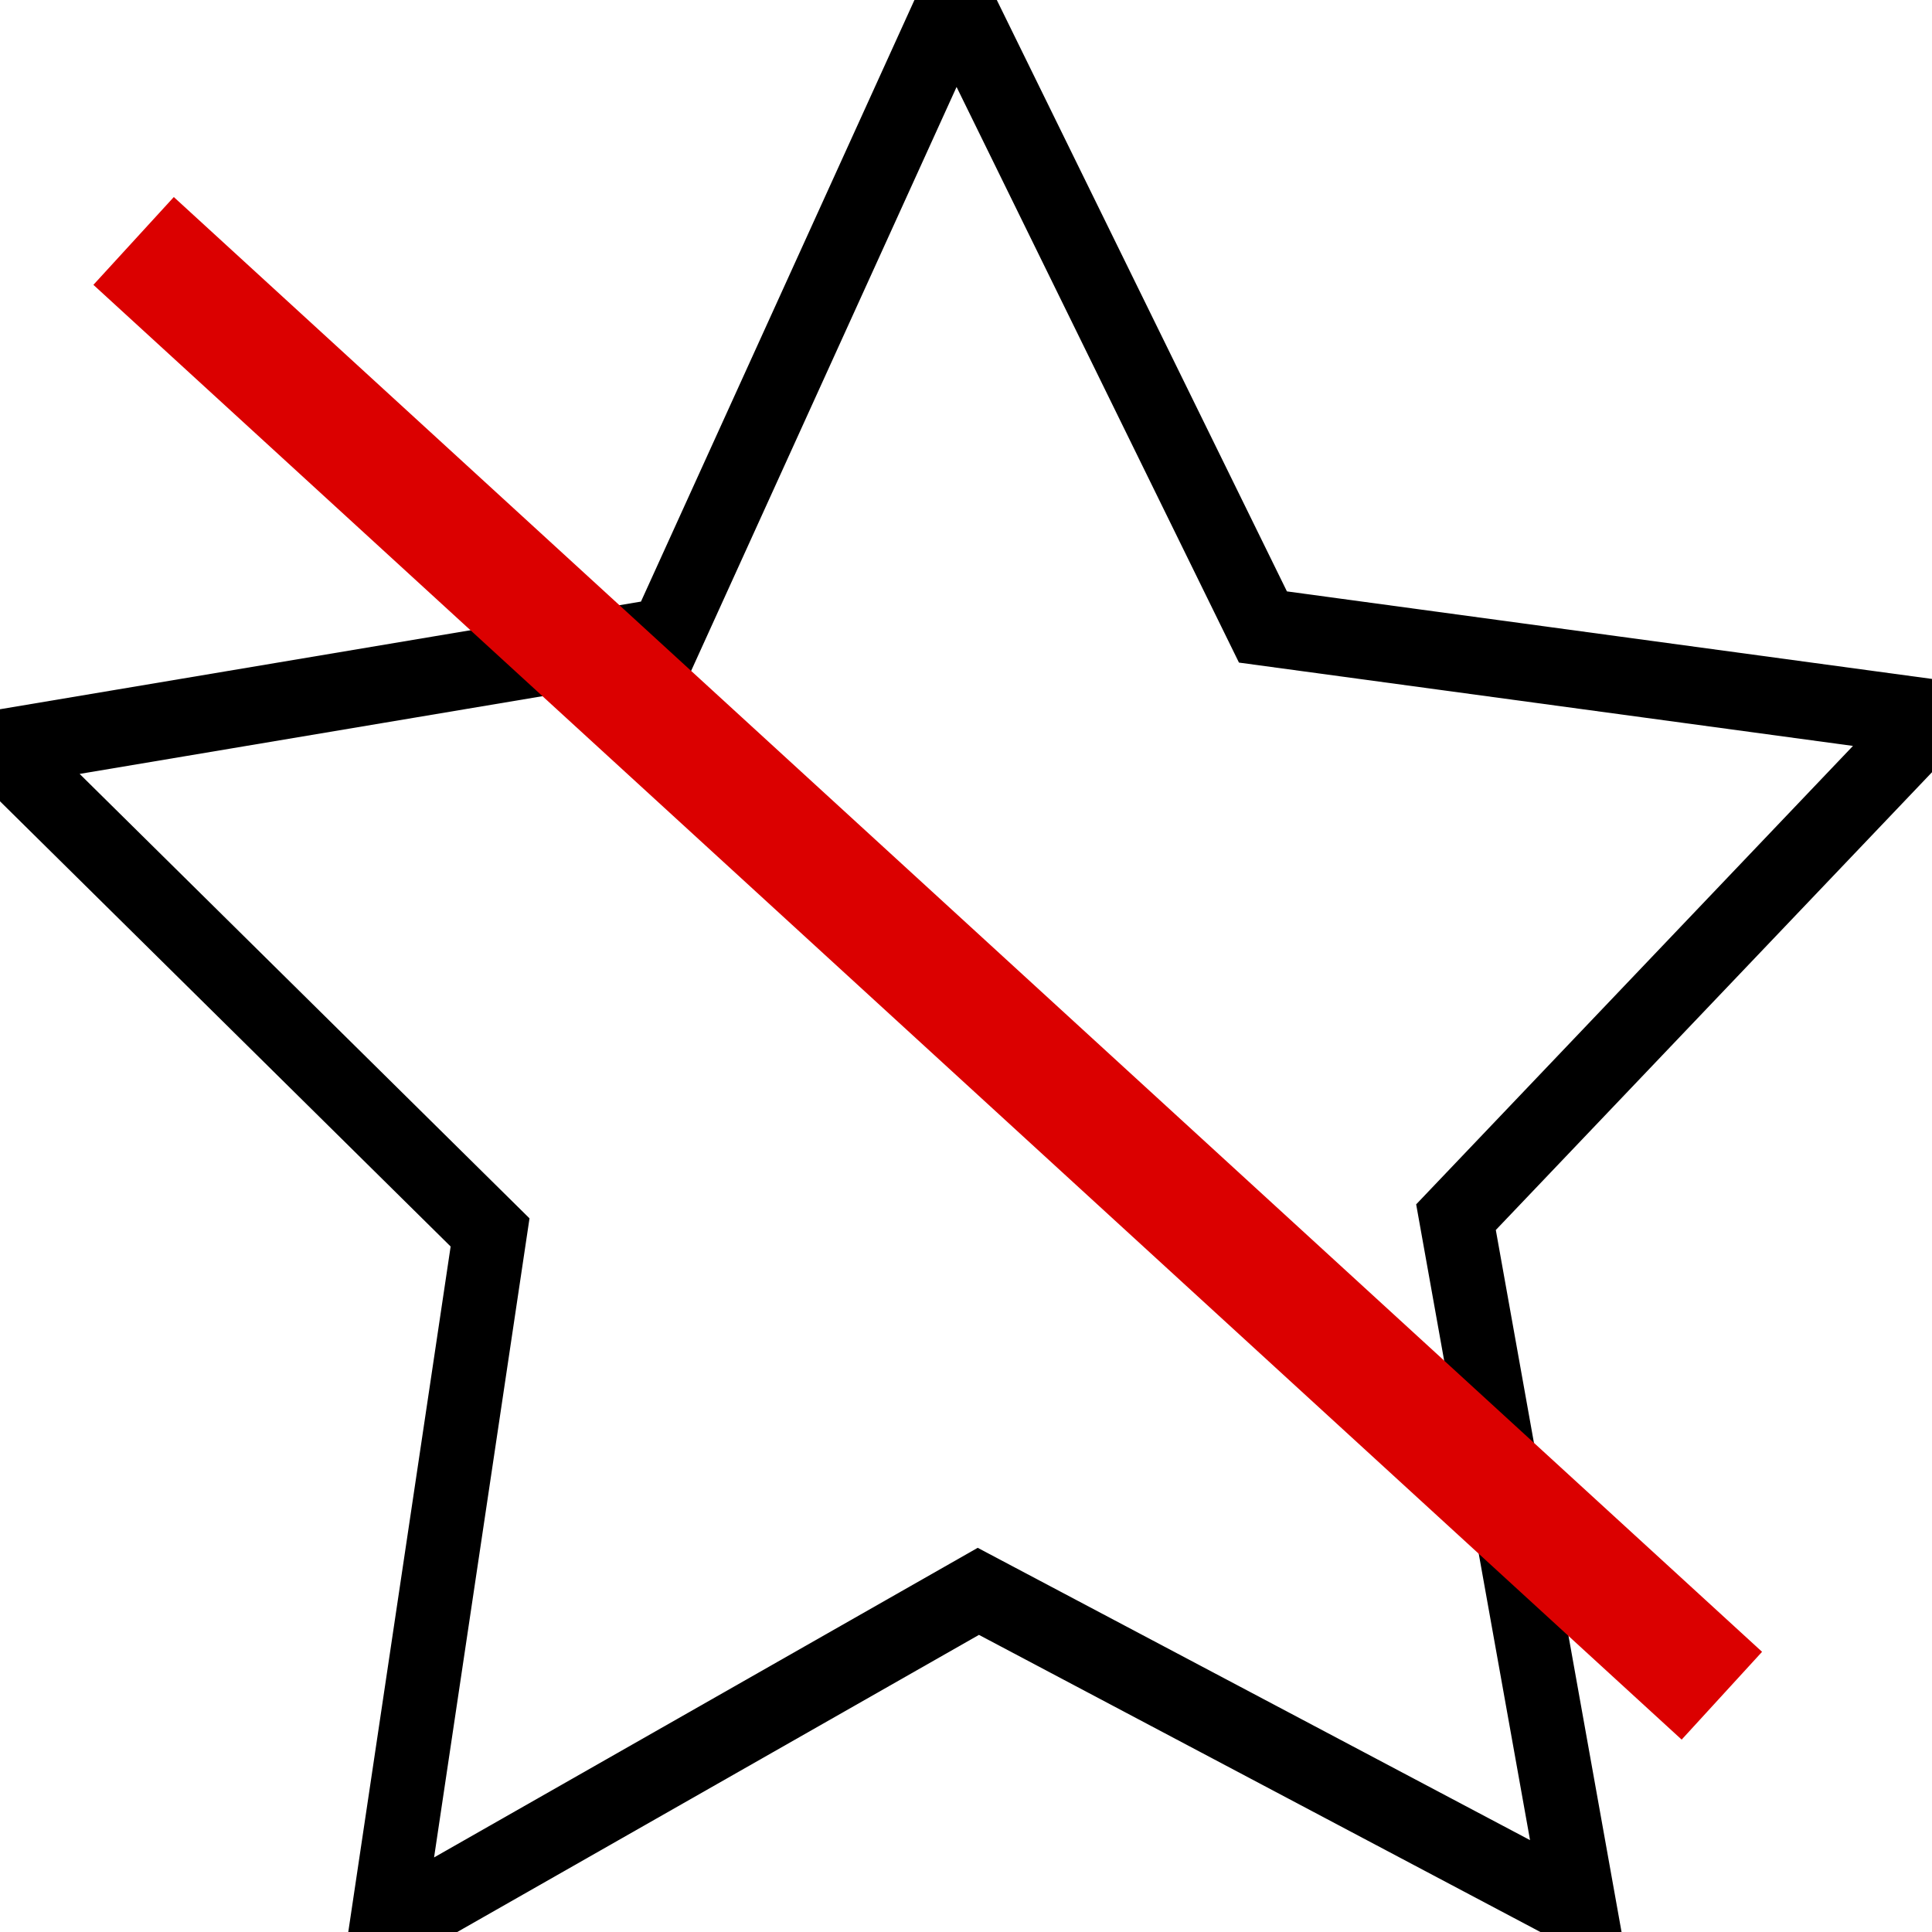
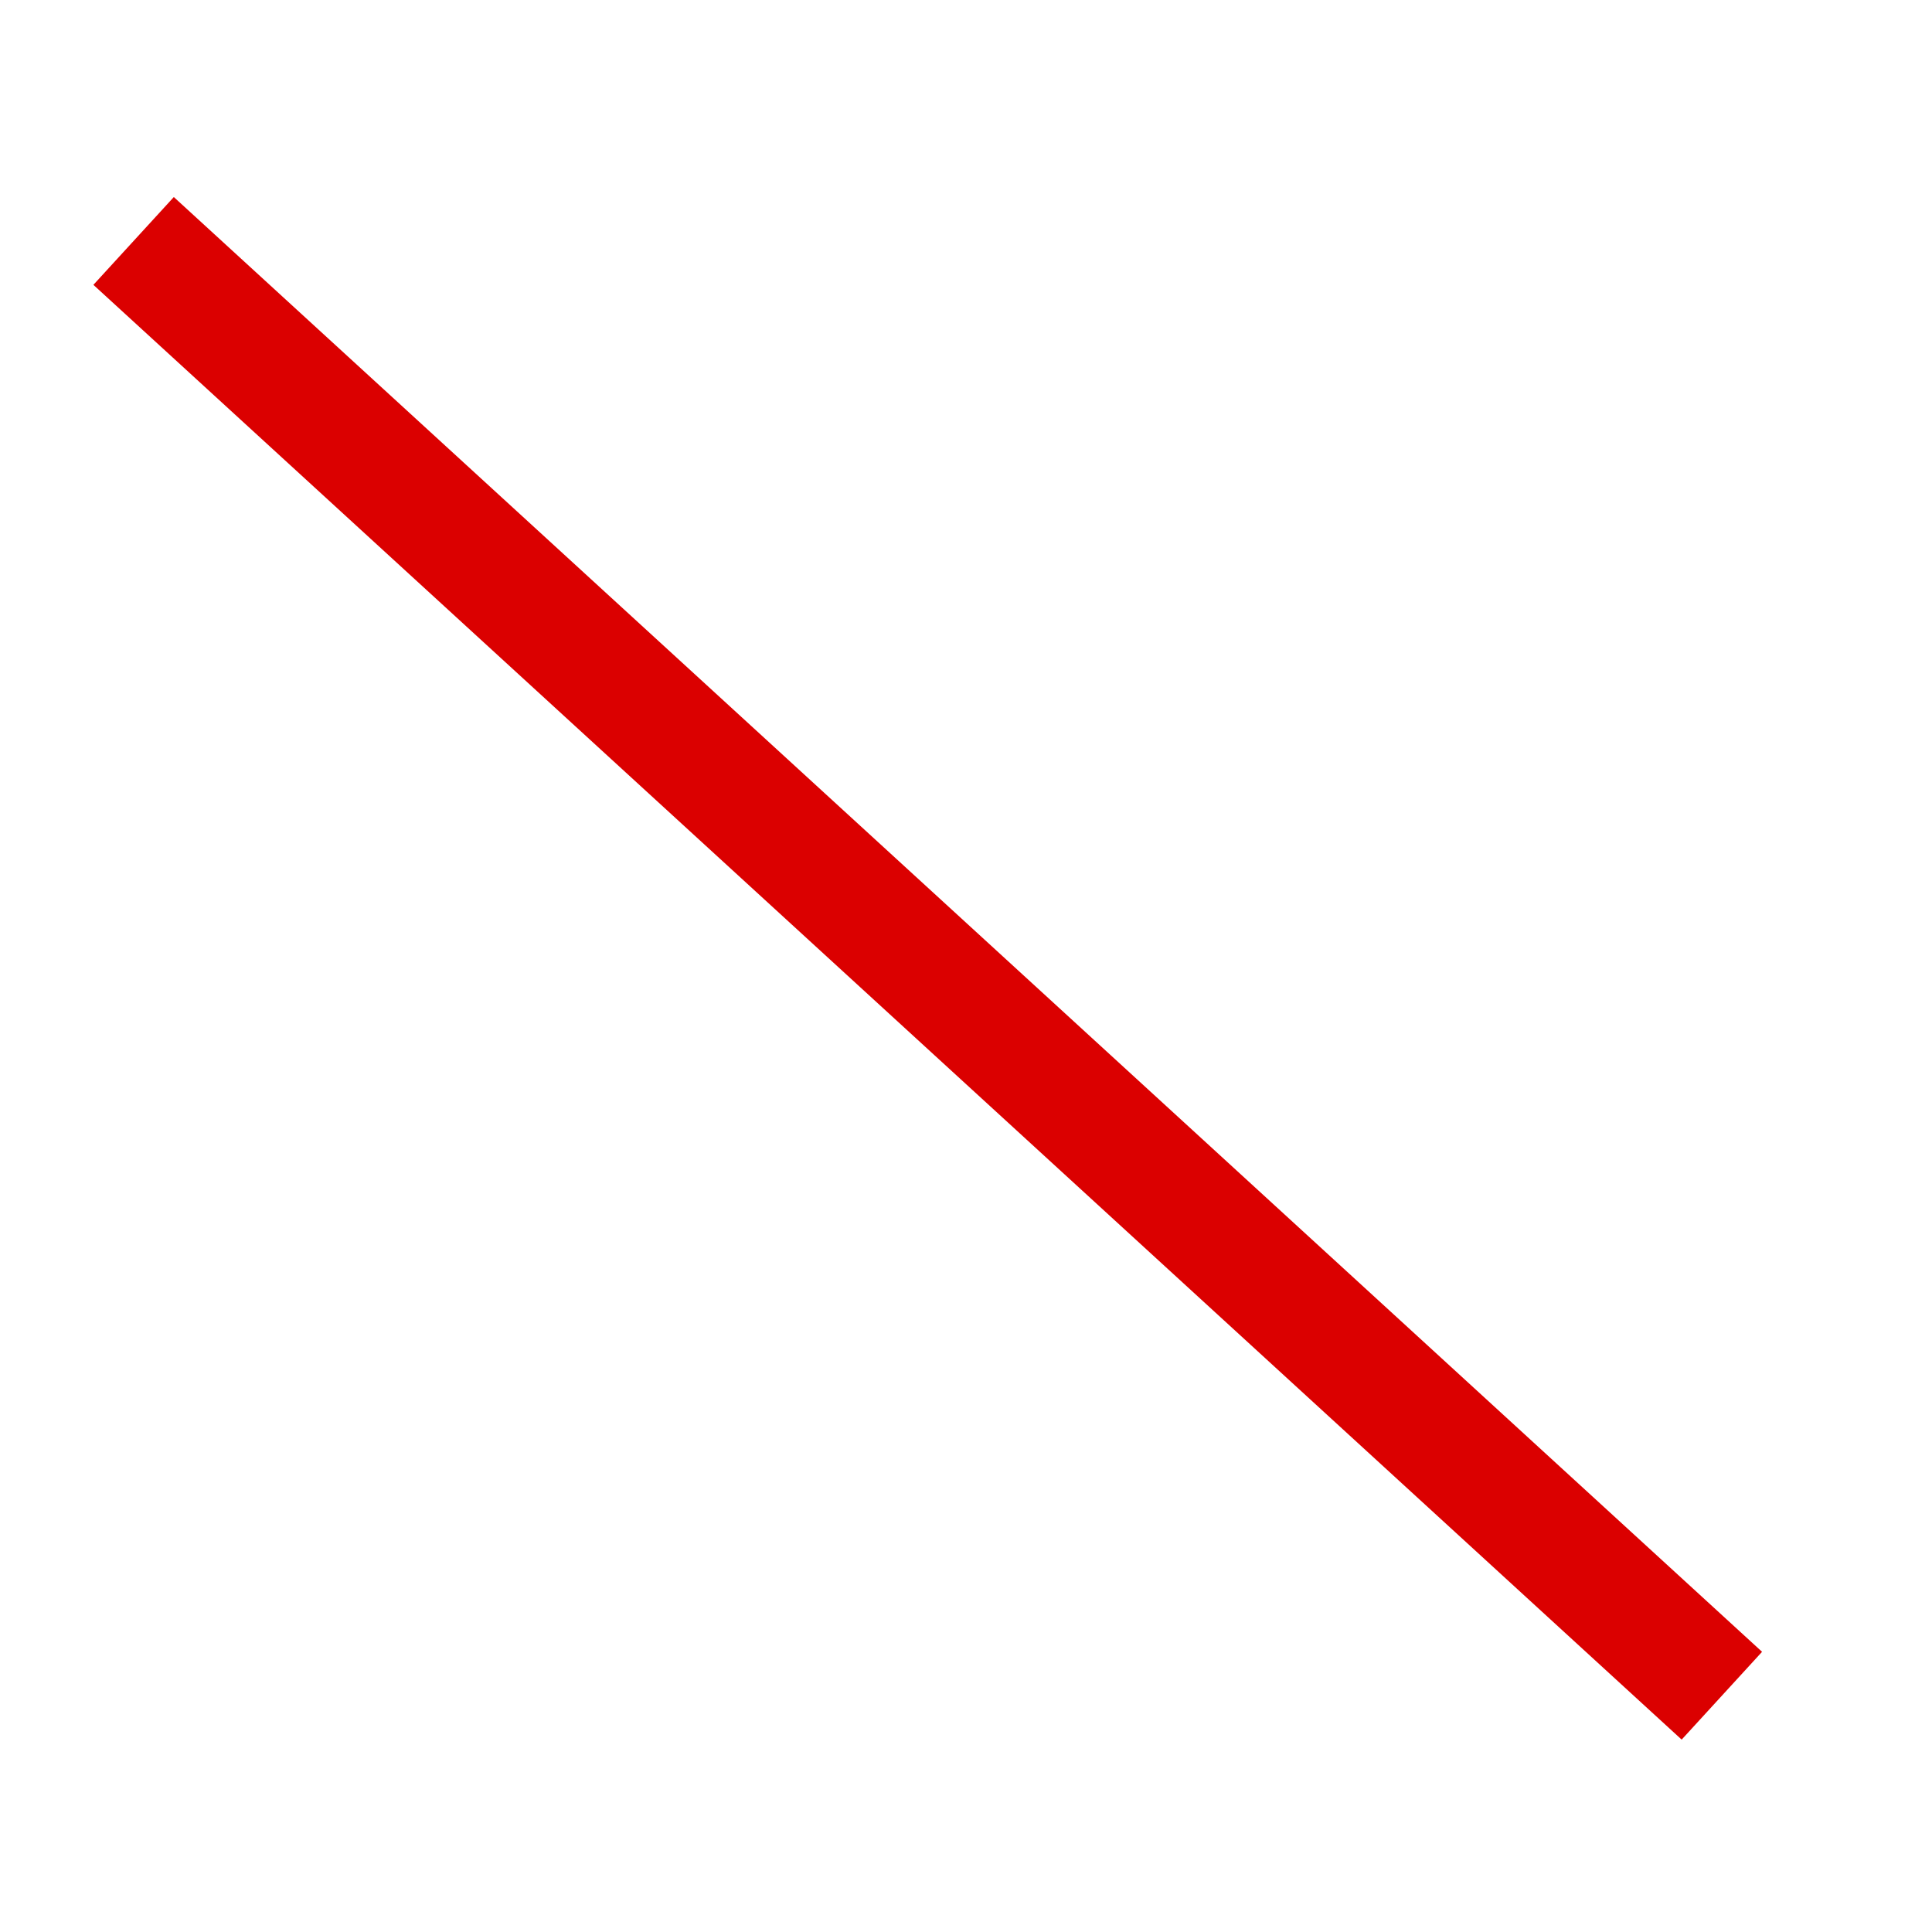
<svg xmlns="http://www.w3.org/2000/svg" xmlns:ns1="http://www.inkscape.org/namespaces/inkscape" xmlns:ns2="http://sodipodi.sourceforge.net/DTD/sodipodi-0.dtd" width="256" height="256" viewBox="0 0 67.733 67.733" version="1.1" id="svg3719" ns1:version="0.92.4 (5da689c313, 2019-01-14)" ns2:docname="BadStar.svg">
  <defs id="defs3713" />
  <ns2:namedview id="base" pagecolor="#ffffff" bordercolor="#666666" borderopacity="1.0" ns1:pageopacity="0.0" ns1:pageshadow="2" ns1:zoom="1.4" ns1:cx="2.1794989" ns1:cy="208.04937" ns1:document-units="px" ns1:current-layer="layer1" showgrid="false" units="px" ns1:window-width="1600" ns1:window-height="836" ns1:window-x="0" ns1:window-y="24" ns1:window-maximized="1" />
  <g ns1:label="Layer 1" ns1:groupmode="layer" id="layer1" transform="translate(0,-229.267)">
-     <path ns2:type="star" id="path3737" ns2:sides="5" ns2:cx="151.91904" ns2:cy="166.98949" ns2:r1="158.97482" ns2:r2="79.487411" ns2:arg1="-0.32926921" ns2:arg2="0.29904932" ns1:flatsided="false" ns1:rounded="0" ns1:randomized="0" d="m 302.354,115.585 -74.475,74.823 19.416,103.769 L 153.12,246.468 60.43,297 76.702,192.692 -6.9307488e-6,120.154 104.231,103.396 149.517,8.033 197.664,101.984 Z" ns1:transform-center-x="0.16628225" ns1:transform-center-y="-3.3924633" style="fill:none;stroke-width:11.546;stroke:#000000;stroke-opacity:1;stroke-miterlimit:4;stroke-dasharray:none" transform="matrix(0.224,0,0,0.234,-5.3781204e-6,227.384)" />
    <path style="fill:none;stroke:#db0000;stroke-width:4.174;stroke-linecap:butt;stroke-linejoin:miter;stroke-miterlimit:4;stroke-dasharray:none;stroke-opacity:1" d="M 4.684,237.714 60.366,288.716" id="path4588" ns1:connector-curvature="0" />
  </g>
</svg>